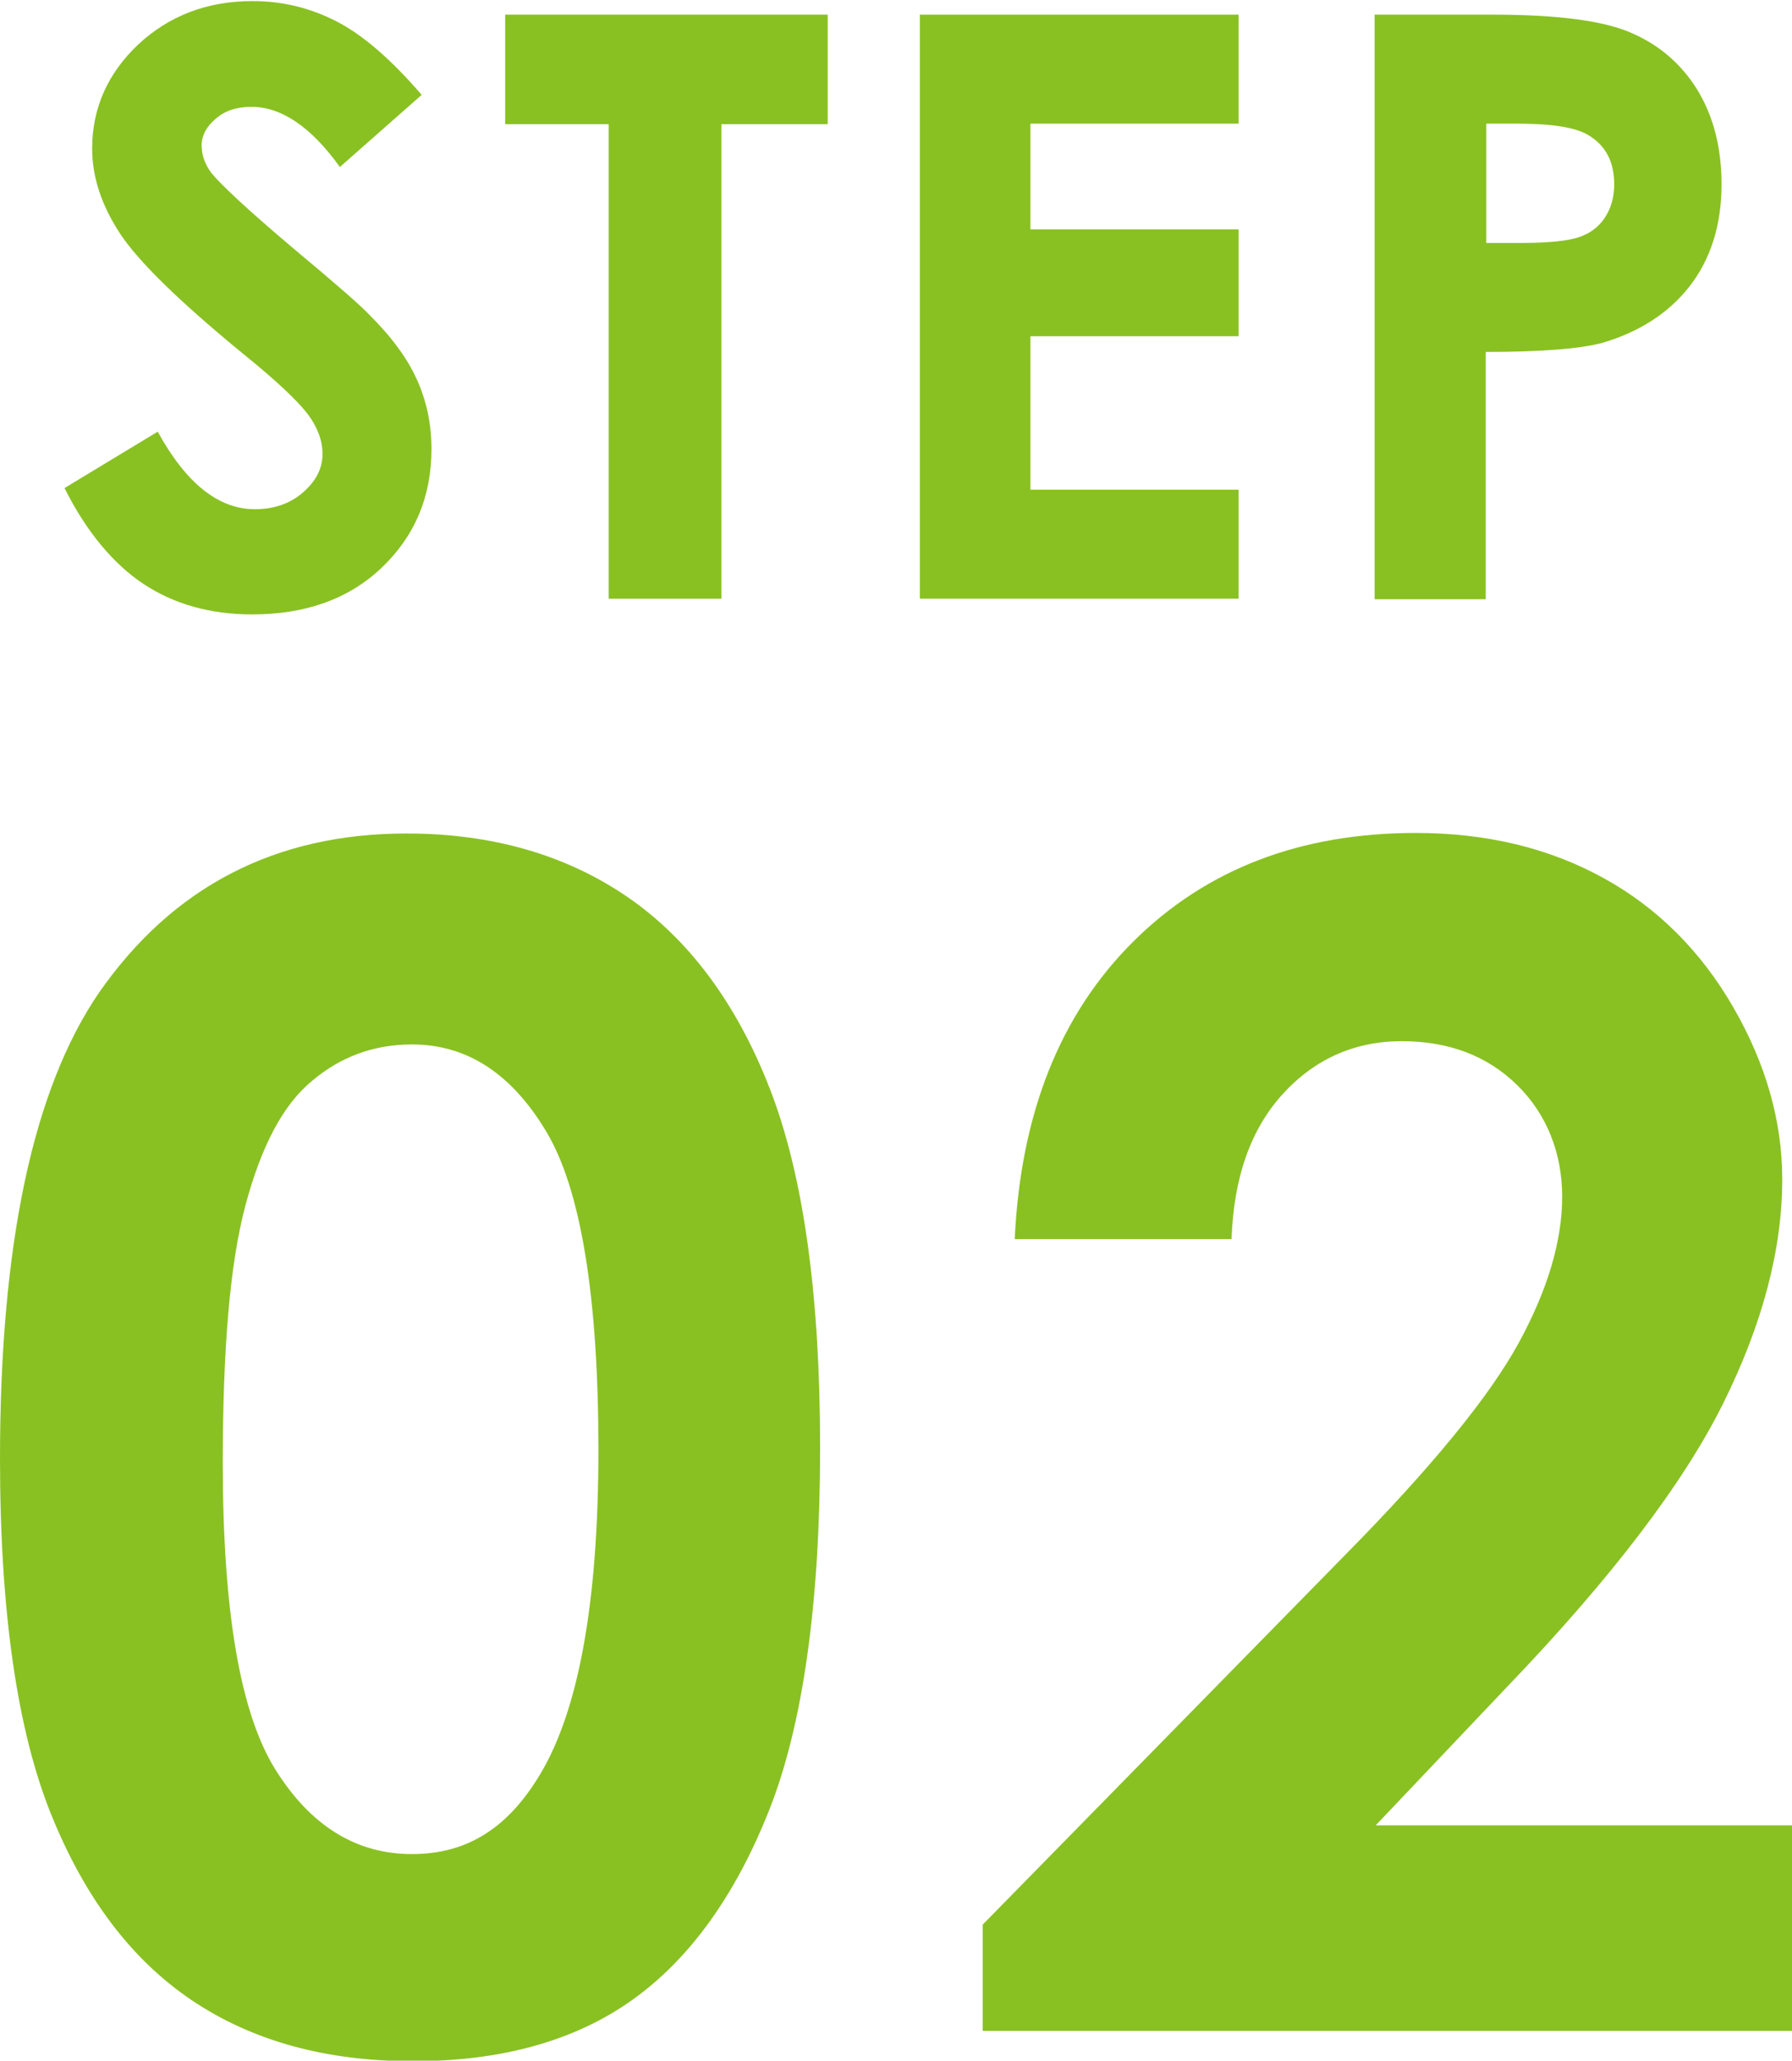
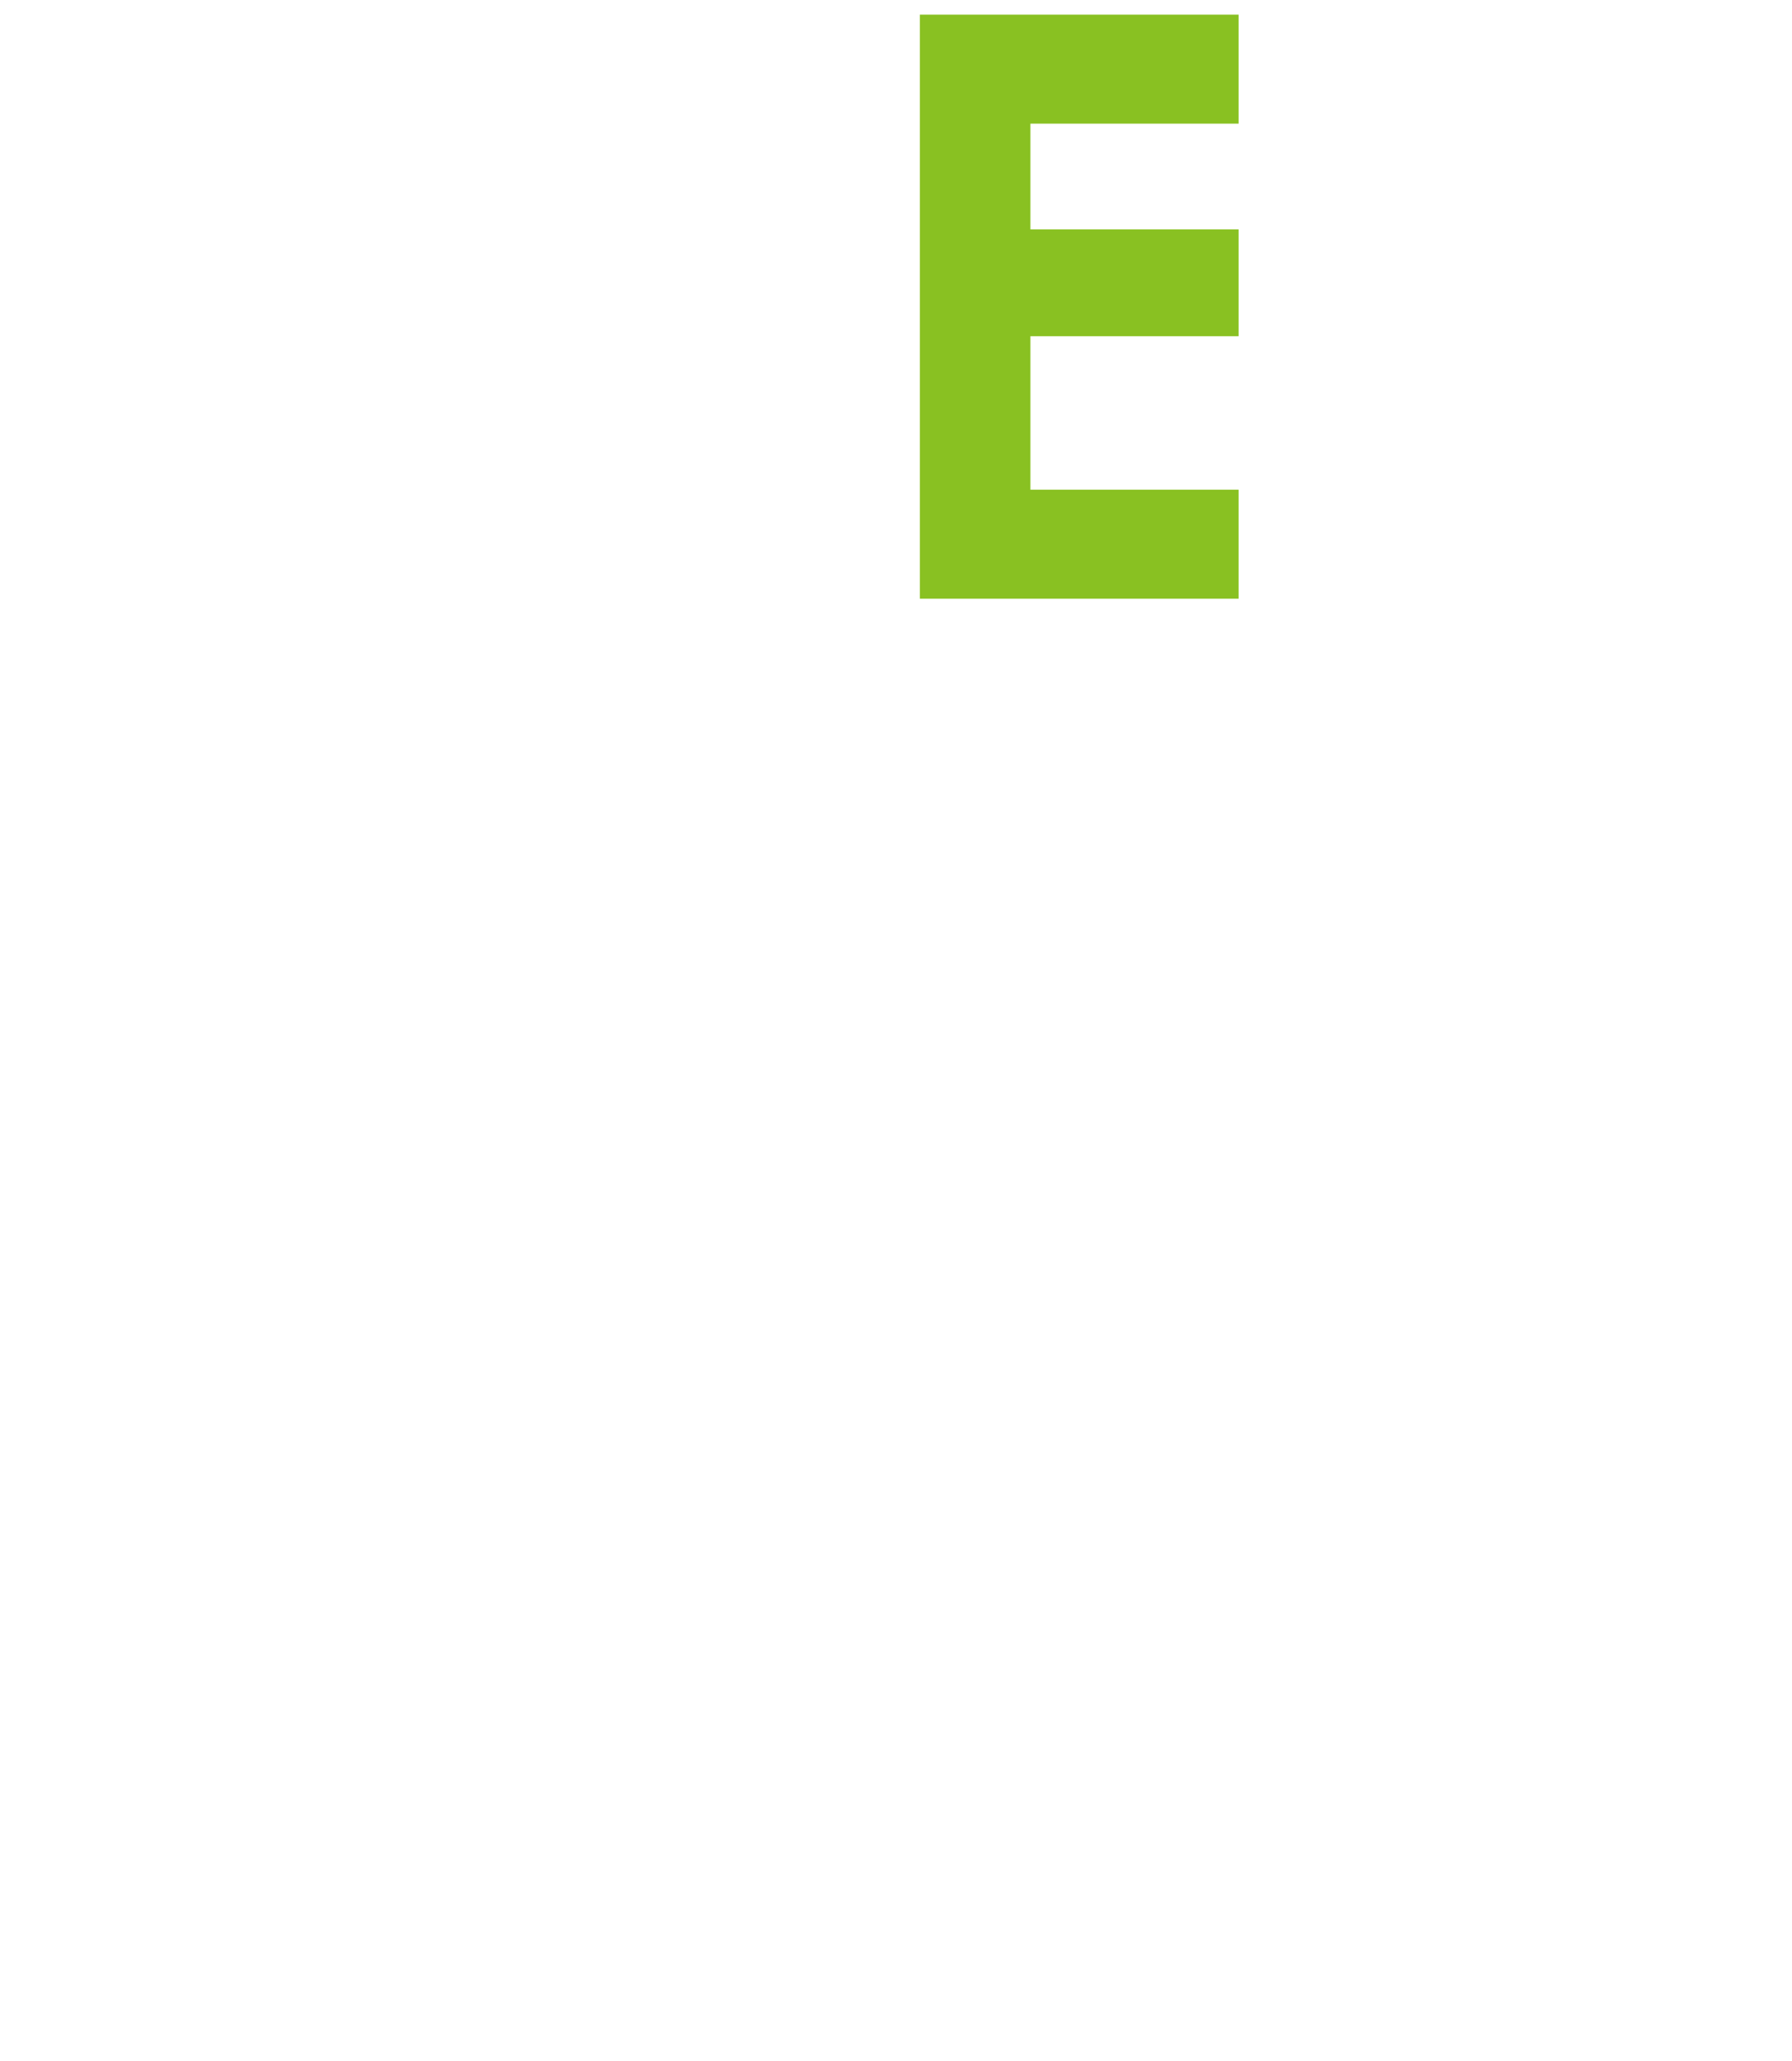
<svg xmlns="http://www.w3.org/2000/svg" id="_レイヤー_2" data-name="レイヤー 2" viewBox="0 0 33.06 38">
  <defs>
    <style>
      .cls-1 {
        fill: #89c122;
      }
    </style>
  </defs>
  <g id="_テキスト" data-name="テキスト">
    <g>
-       <path class="cls-1" d="M7.5,15.37c1.57,0,2.93.39,4.06,1.16s2.02,1.95,2.64,3.54.93,3.8.93,6.63-.31,5.09-.94,6.68-1.48,2.76-2.54,3.51-2.41,1.12-4.03,1.12-2.98-.38-4.09-1.13-1.97-1.89-2.59-3.43-.94-3.72-.94-6.55c0-3.96.61-6.82,1.83-8.6,1.36-1.95,3.25-2.93,5.67-2.93ZM7.6,19.26c-.69,0-1.31.22-1.84.67-.54.44-.94,1.21-1.23,2.29s-.42,2.67-.42,4.76c0,2.72.32,4.61.97,5.65.65,1.04,1.49,1.56,2.52,1.56s1.78-.49,2.37-1.48c.71-1.19,1.07-3.18,1.07-5.98s-.32-4.79-.96-5.86-1.46-1.61-2.48-1.61Z" />
-       <path class="cls-1" d="M22.72,22.85h-4c.11-2.32.84-4.15,2.19-5.49s3.09-2,5.21-2c1.31,0,2.46.28,3.46.83s1.8,1.35,2.4,2.39.9,2.1.9,3.17c0,1.28-.36,2.66-1.09,4.13-.73,1.47-2.06,3.22-3.99,5.23l-2.42,2.55h7.68v3.79h-14.93v-1.96l6.67-6.8c1.61-1.63,2.68-2.94,3.22-3.93s.8-1.89.8-2.69-.28-1.52-.83-2.06-1.26-.81-2.13-.81-1.61.33-2.2.98-.9,1.54-.94,2.67Z" />
-     </g>
+       </g>
    <g>
-       <path class="cls-1" d="M7.79,1.74l-1.52,1.34c-.53-.74-1.08-1.11-1.63-1.11-.27,0-.49.07-.66.22-.17.14-.26.31-.26.49s.06.35.18.51c.17.21.67.68,1.5,1.38.78.65,1.26,1.07,1.42,1.24.42.42.71.82.88,1.21.17.38.26.8.26,1.26,0,.88-.31,1.61-.92,2.19-.61.58-1.41.86-2.39.86-.77,0-1.44-.19-2-.56s-1.06-.97-1.46-1.77l1.72-1.04c.52.95,1.12,1.43,1.79,1.43.35,0,.65-.1.89-.31.24-.21.36-.44.36-.71,0-.24-.09-.49-.27-.73-.18-.24-.58-.62-1.2-1.12-1.17-.96-1.93-1.7-2.27-2.22-.34-.52-.51-1.04-.51-1.56,0-.75.29-1.39.85-1.92.57-.53,1.27-.8,2.11-.8.54,0,1.05.12,1.54.37s1.01.7,1.58,1.36Z" />
-       <path class="cls-1" d="M9.32.27h5.95v2.02h-1.96v8.75h-2.08V2.29h-1.91V.27Z" />
      <path class="cls-1" d="M16.97.27h5.88v2.01h-3.84v1.95h3.84v1.97h-3.84v2.83h3.84v2.01h-5.88V.27Z" />
-       <path class="cls-1" d="M25.37.27h2.17c1.18,0,2.03.11,2.54.33.52.22.93.57,1.23,1.05.3.49.45,1.07.45,1.75,0,.75-.2,1.38-.59,1.88-.39.5-.93.84-1.6,1.04-.4.11-1.12.17-2.16.17v4.56h-2.05V.27ZM27.42,4.48h.65c.51,0,.87-.04,1.07-.11.2-.07.36-.19.47-.36.11-.17.17-.37.17-.61,0-.42-.16-.72-.48-.91-.23-.14-.67-.21-1.3-.21h-.58v2.21Z" />
    </g>
  </g>
</svg>